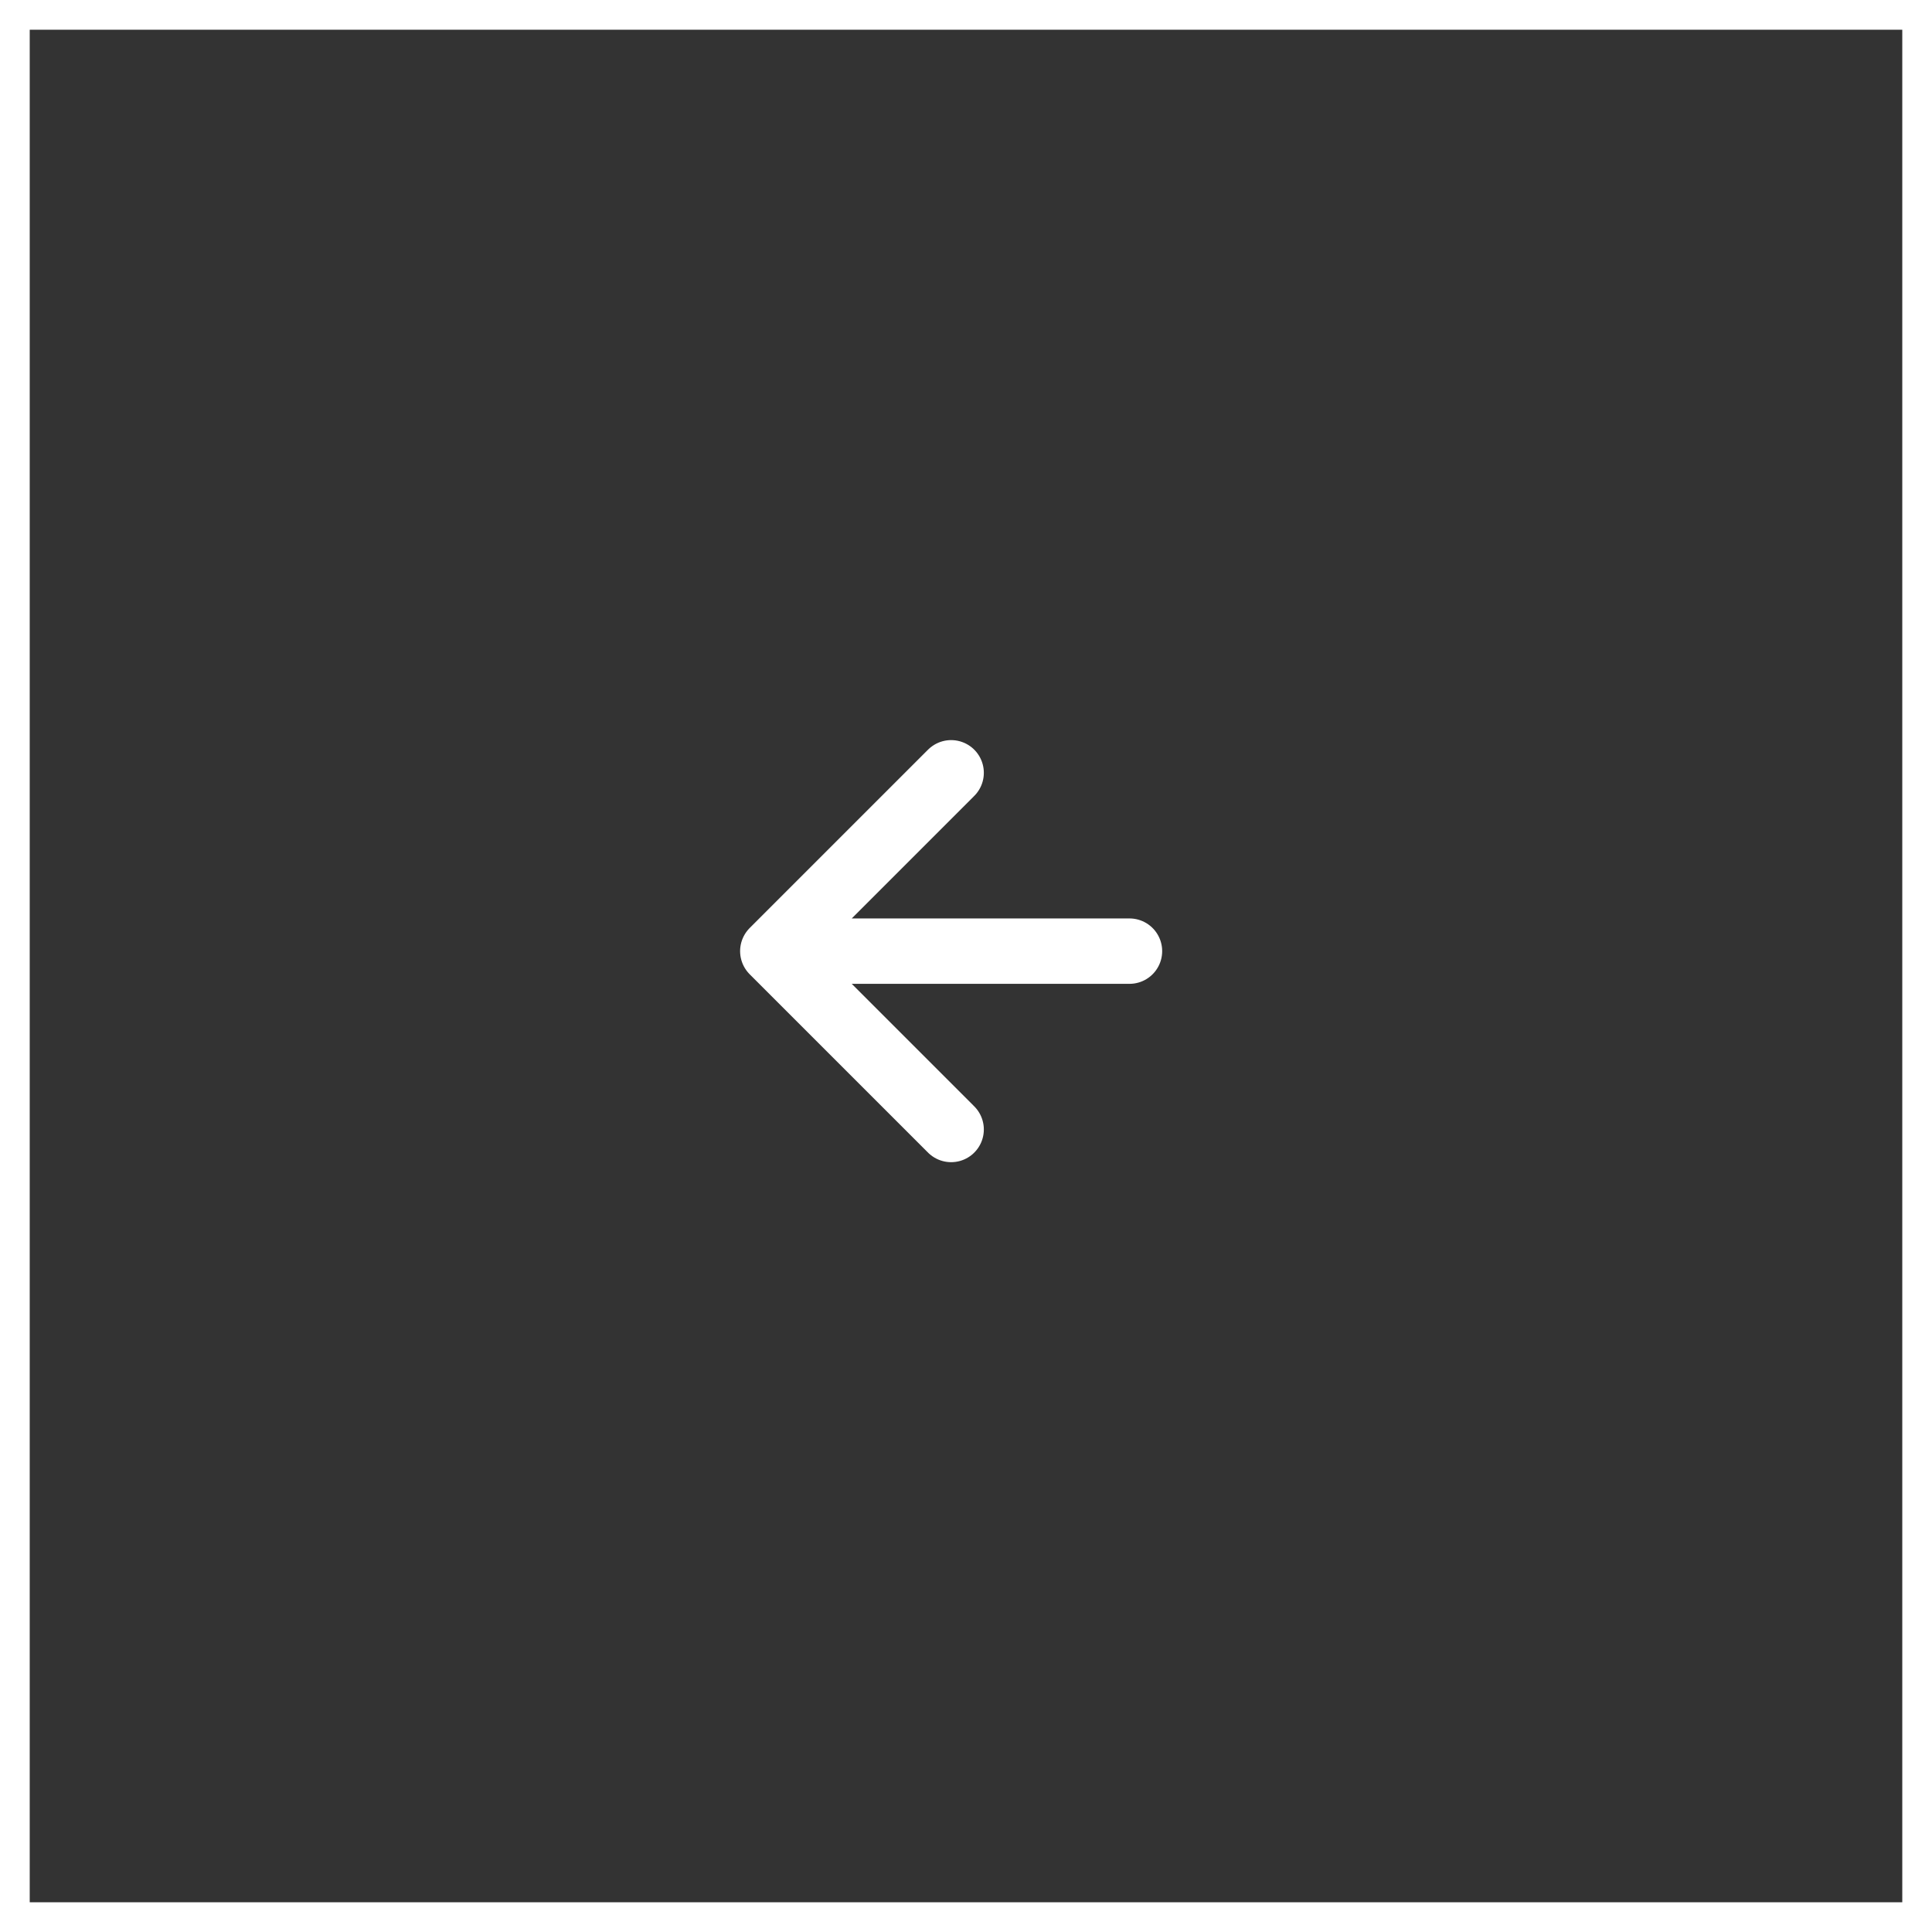
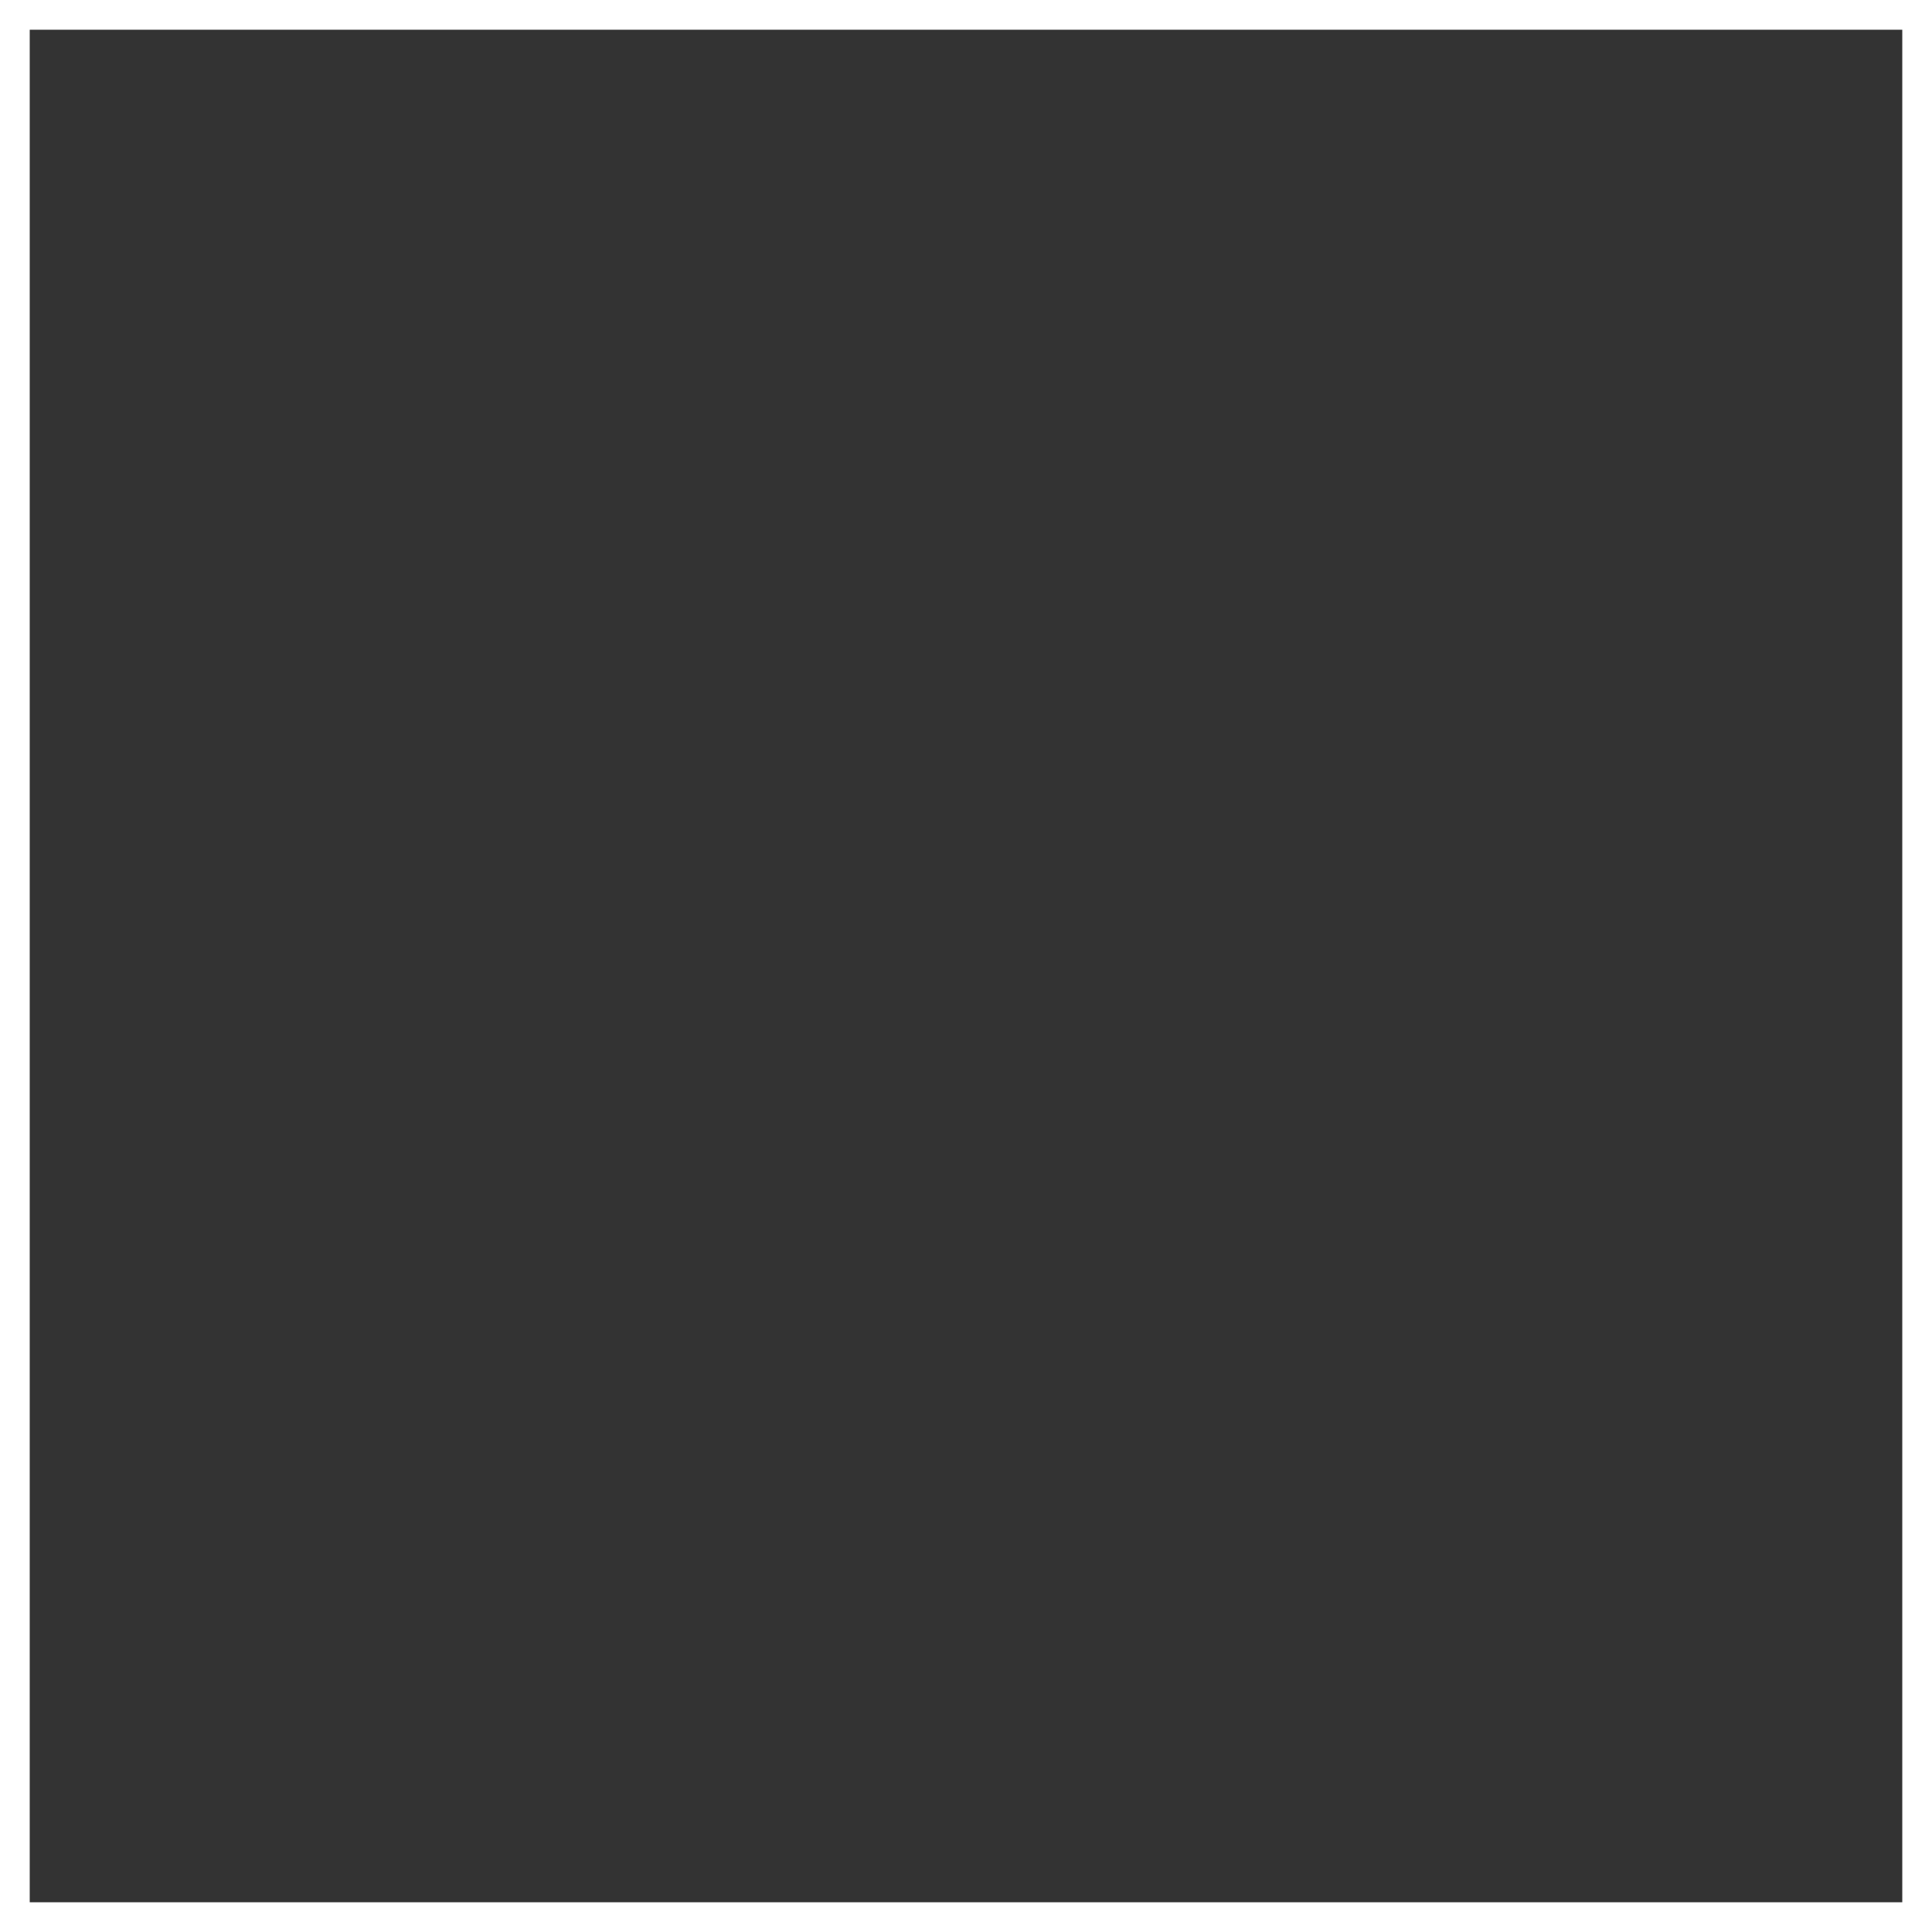
<svg xmlns="http://www.w3.org/2000/svg" width="65" height="65" viewBox="0 0 65 65" fill="none">
  <rect x="0" y="0" width="65" height="65" fill="#333333" stroke="none" />
  <rect x="64.5" y="64.5" width="64" height="64" transform="rotate(-180 64.5 64.5)" stroke="white" />
-   <path d="M26 32L38 32M26 32L32 26M26 32L32 38" stroke="white" stroke-width="2.2" stroke-linecap="round" stroke-linejoin="round" />
</svg>